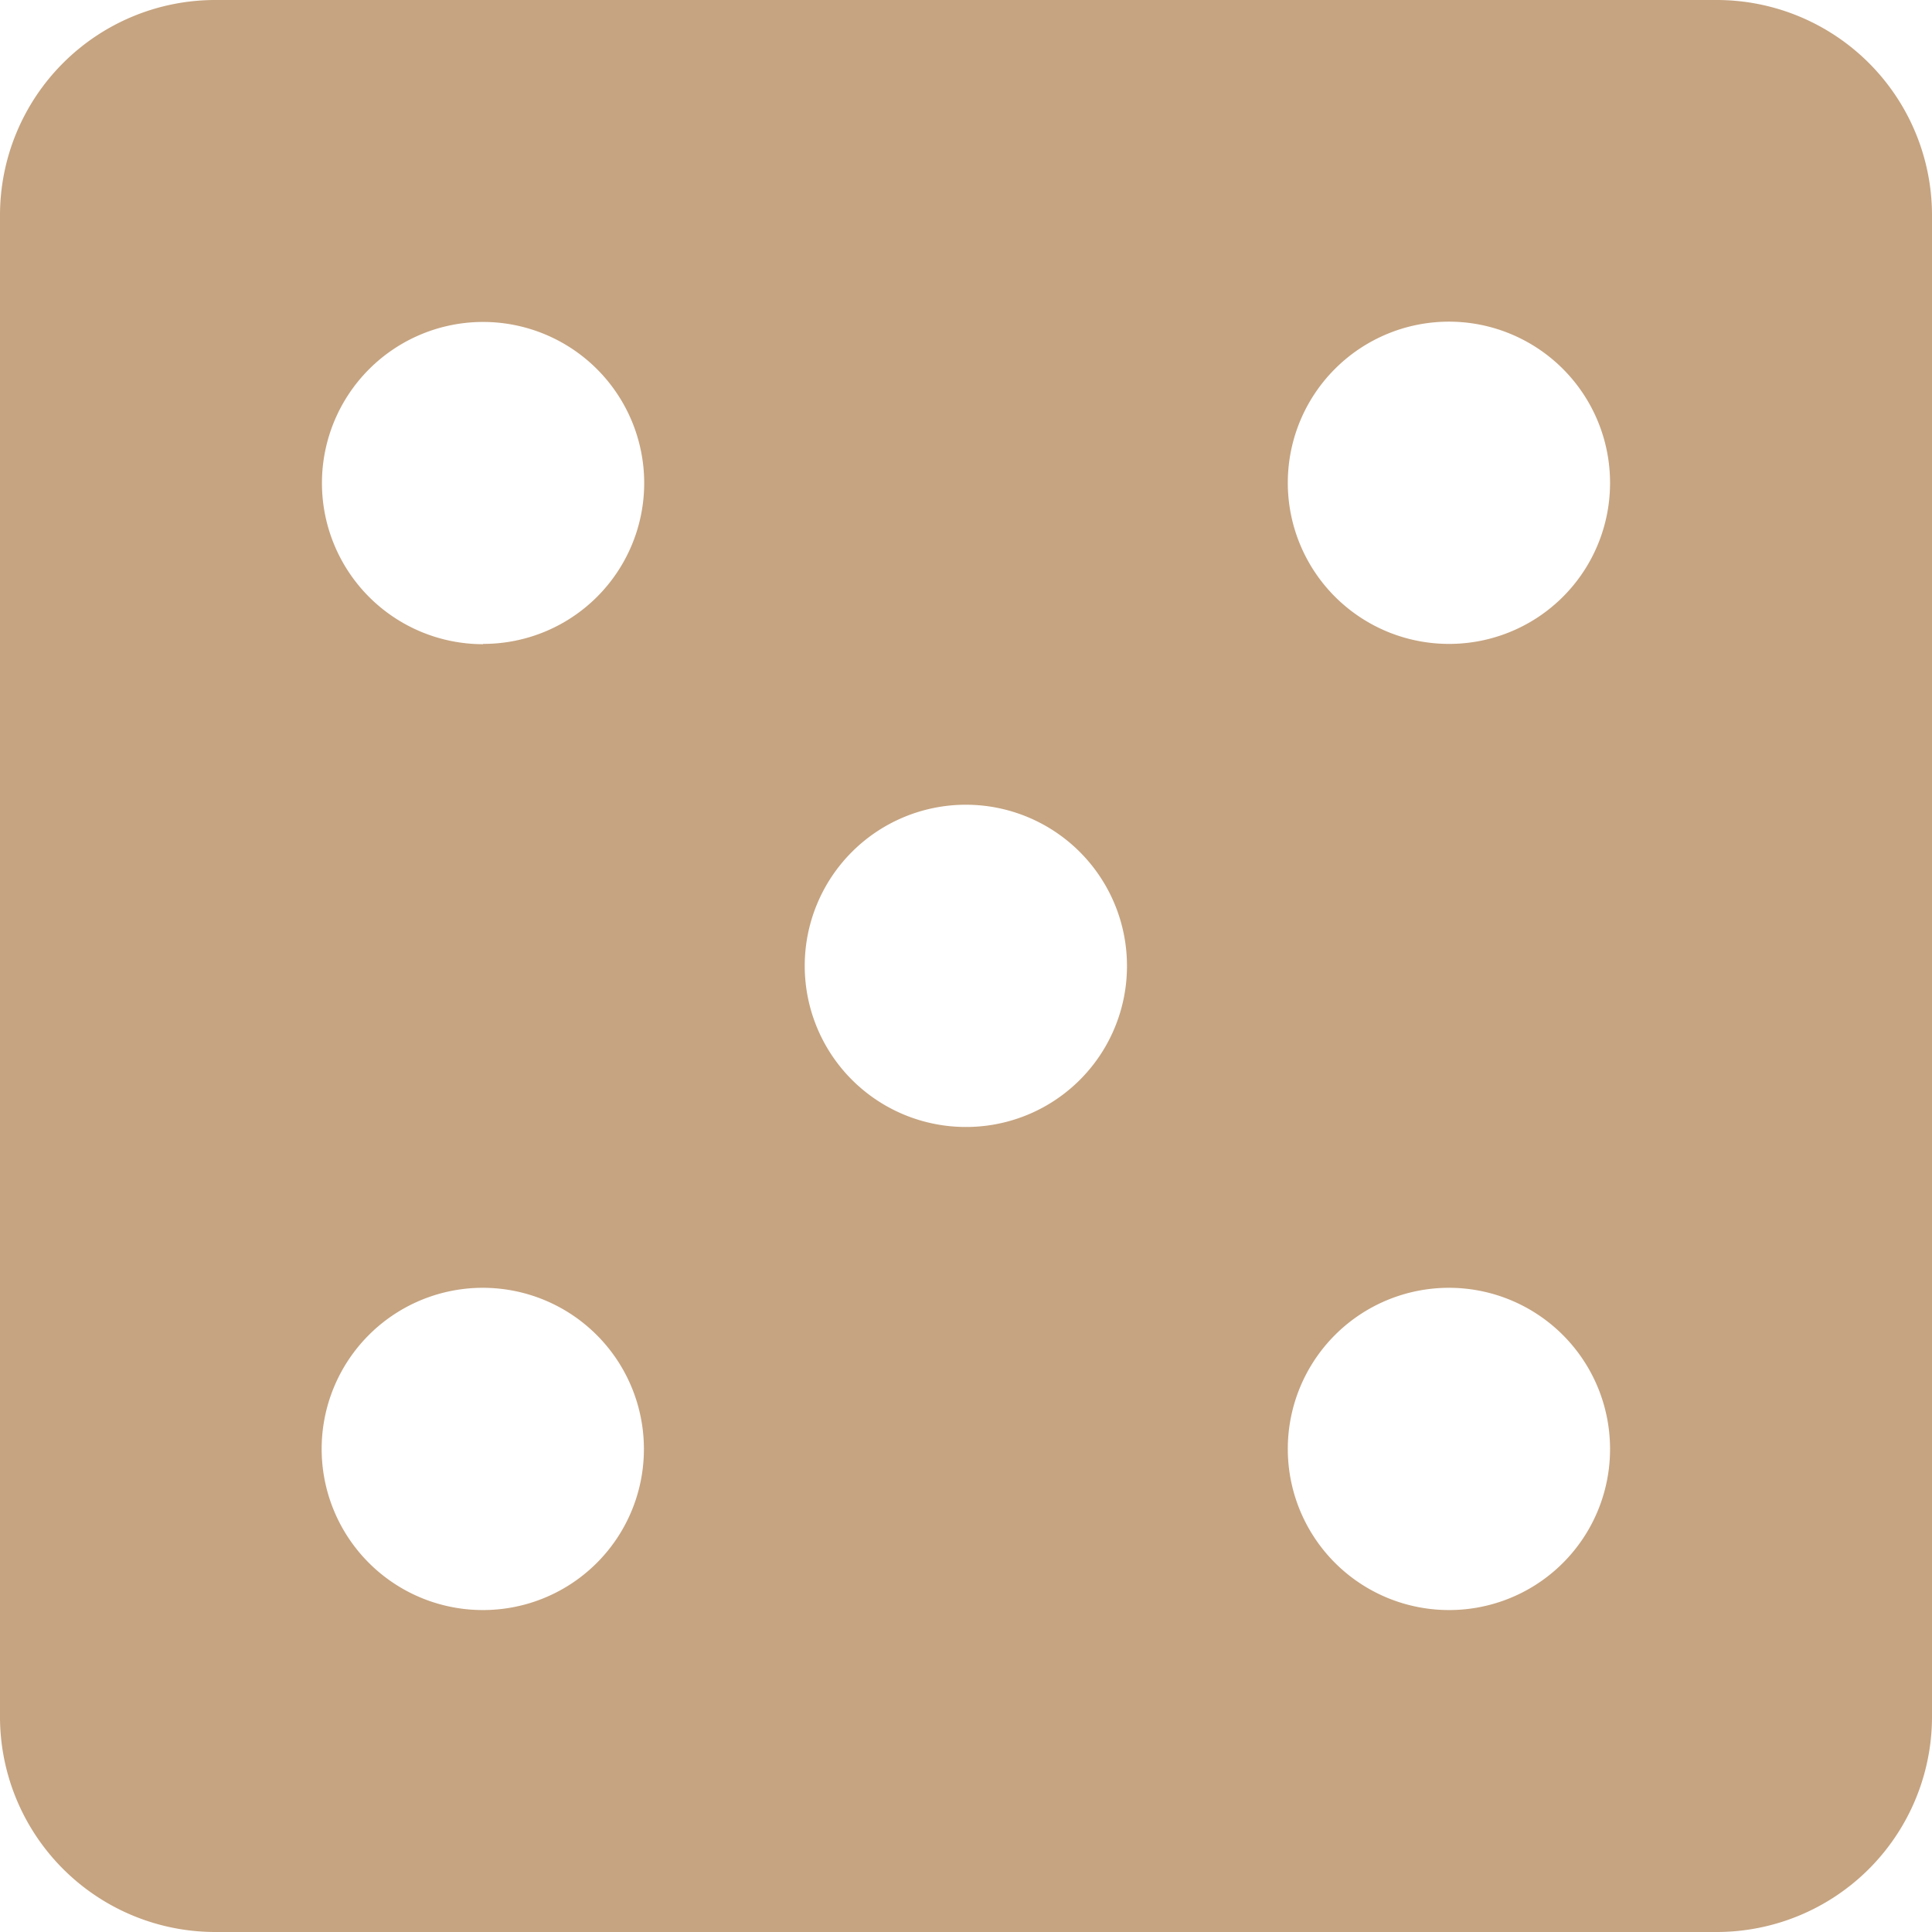
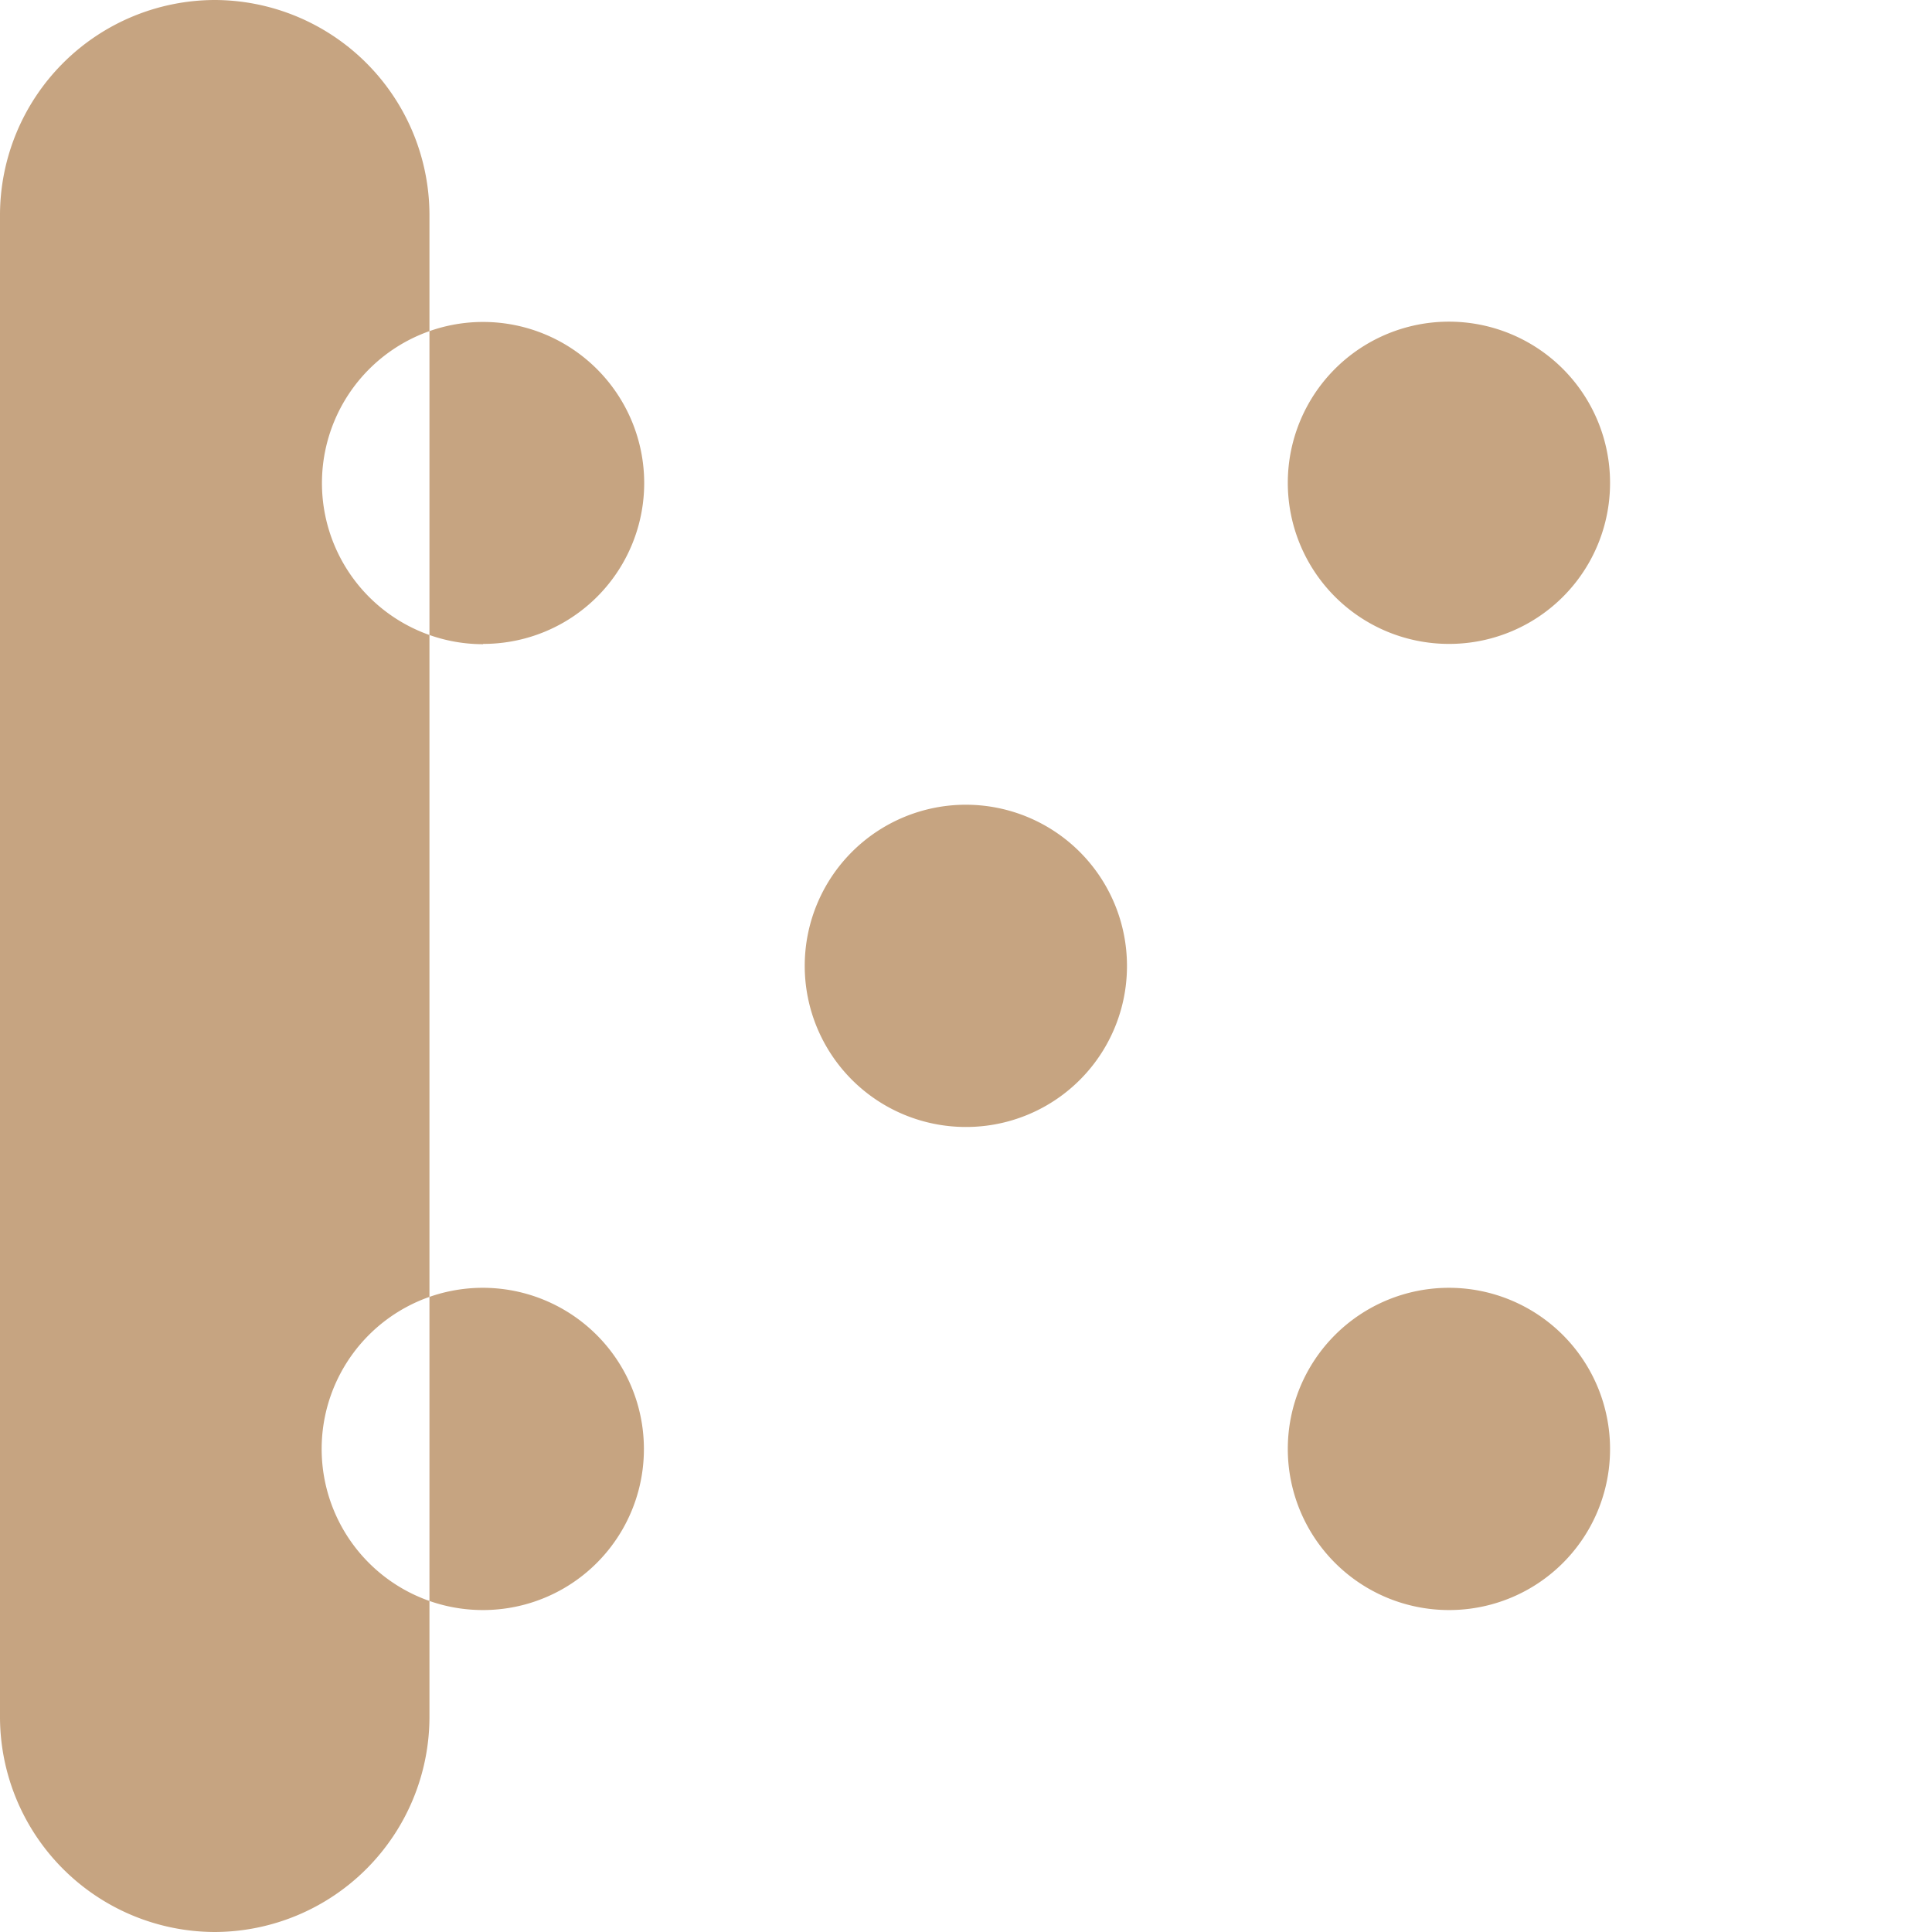
<svg xmlns="http://www.w3.org/2000/svg" height="6.667" viewBox="0 0 6.667 6.667" width="6.667">
-   <path d="m8.926 3h-5.185a.743.743 0 0 0 -.741.741v5.185a.743.743 0 0 0 .741.741h5.185a.743.743 0 0 0 .741-.741v-5.185a.743.743 0 0 0 -.741-.741zm-4.259 5.556a.556.556 0 1 1 .555-.556.555.555 0 0 1 -.555.556zm0-3.333a.556.556 0 1 1 .556-.556.555.555 0 0 1 -.556.555zm1.666 1.666a.556.556 0 1 1 .556-.556.555.555 0 0 1 -.556.556zm1.667 1.667a.556.556 0 1 1 .556-.556.555.555 0 0 1 -.556.556zm0-3.334a.556.556 0 1 1 .556-.556.555.555 0 0 1 -.556.556z" fill="#c6a481" transform="translate(-3 -3)" />
+   <path d="m8.926 3h-5.185a.743.743 0 0 0 -.741.741v5.185a.743.743 0 0 0 .741.741a.743.743 0 0 0 .741-.741v-5.185a.743.743 0 0 0 -.741-.741zm-4.259 5.556a.556.556 0 1 1 .555-.556.555.555 0 0 1 -.555.556zm0-3.333a.556.556 0 1 1 .556-.556.555.555 0 0 1 -.556.555zm1.666 1.666a.556.556 0 1 1 .556-.556.555.555 0 0 1 -.556.556zm1.667 1.667a.556.556 0 1 1 .556-.556.555.555 0 0 1 -.556.556zm0-3.334a.556.556 0 1 1 .556-.556.555.555 0 0 1 -.556.556z" fill="#c6a481" transform="translate(-3 -3)" />
</svg>